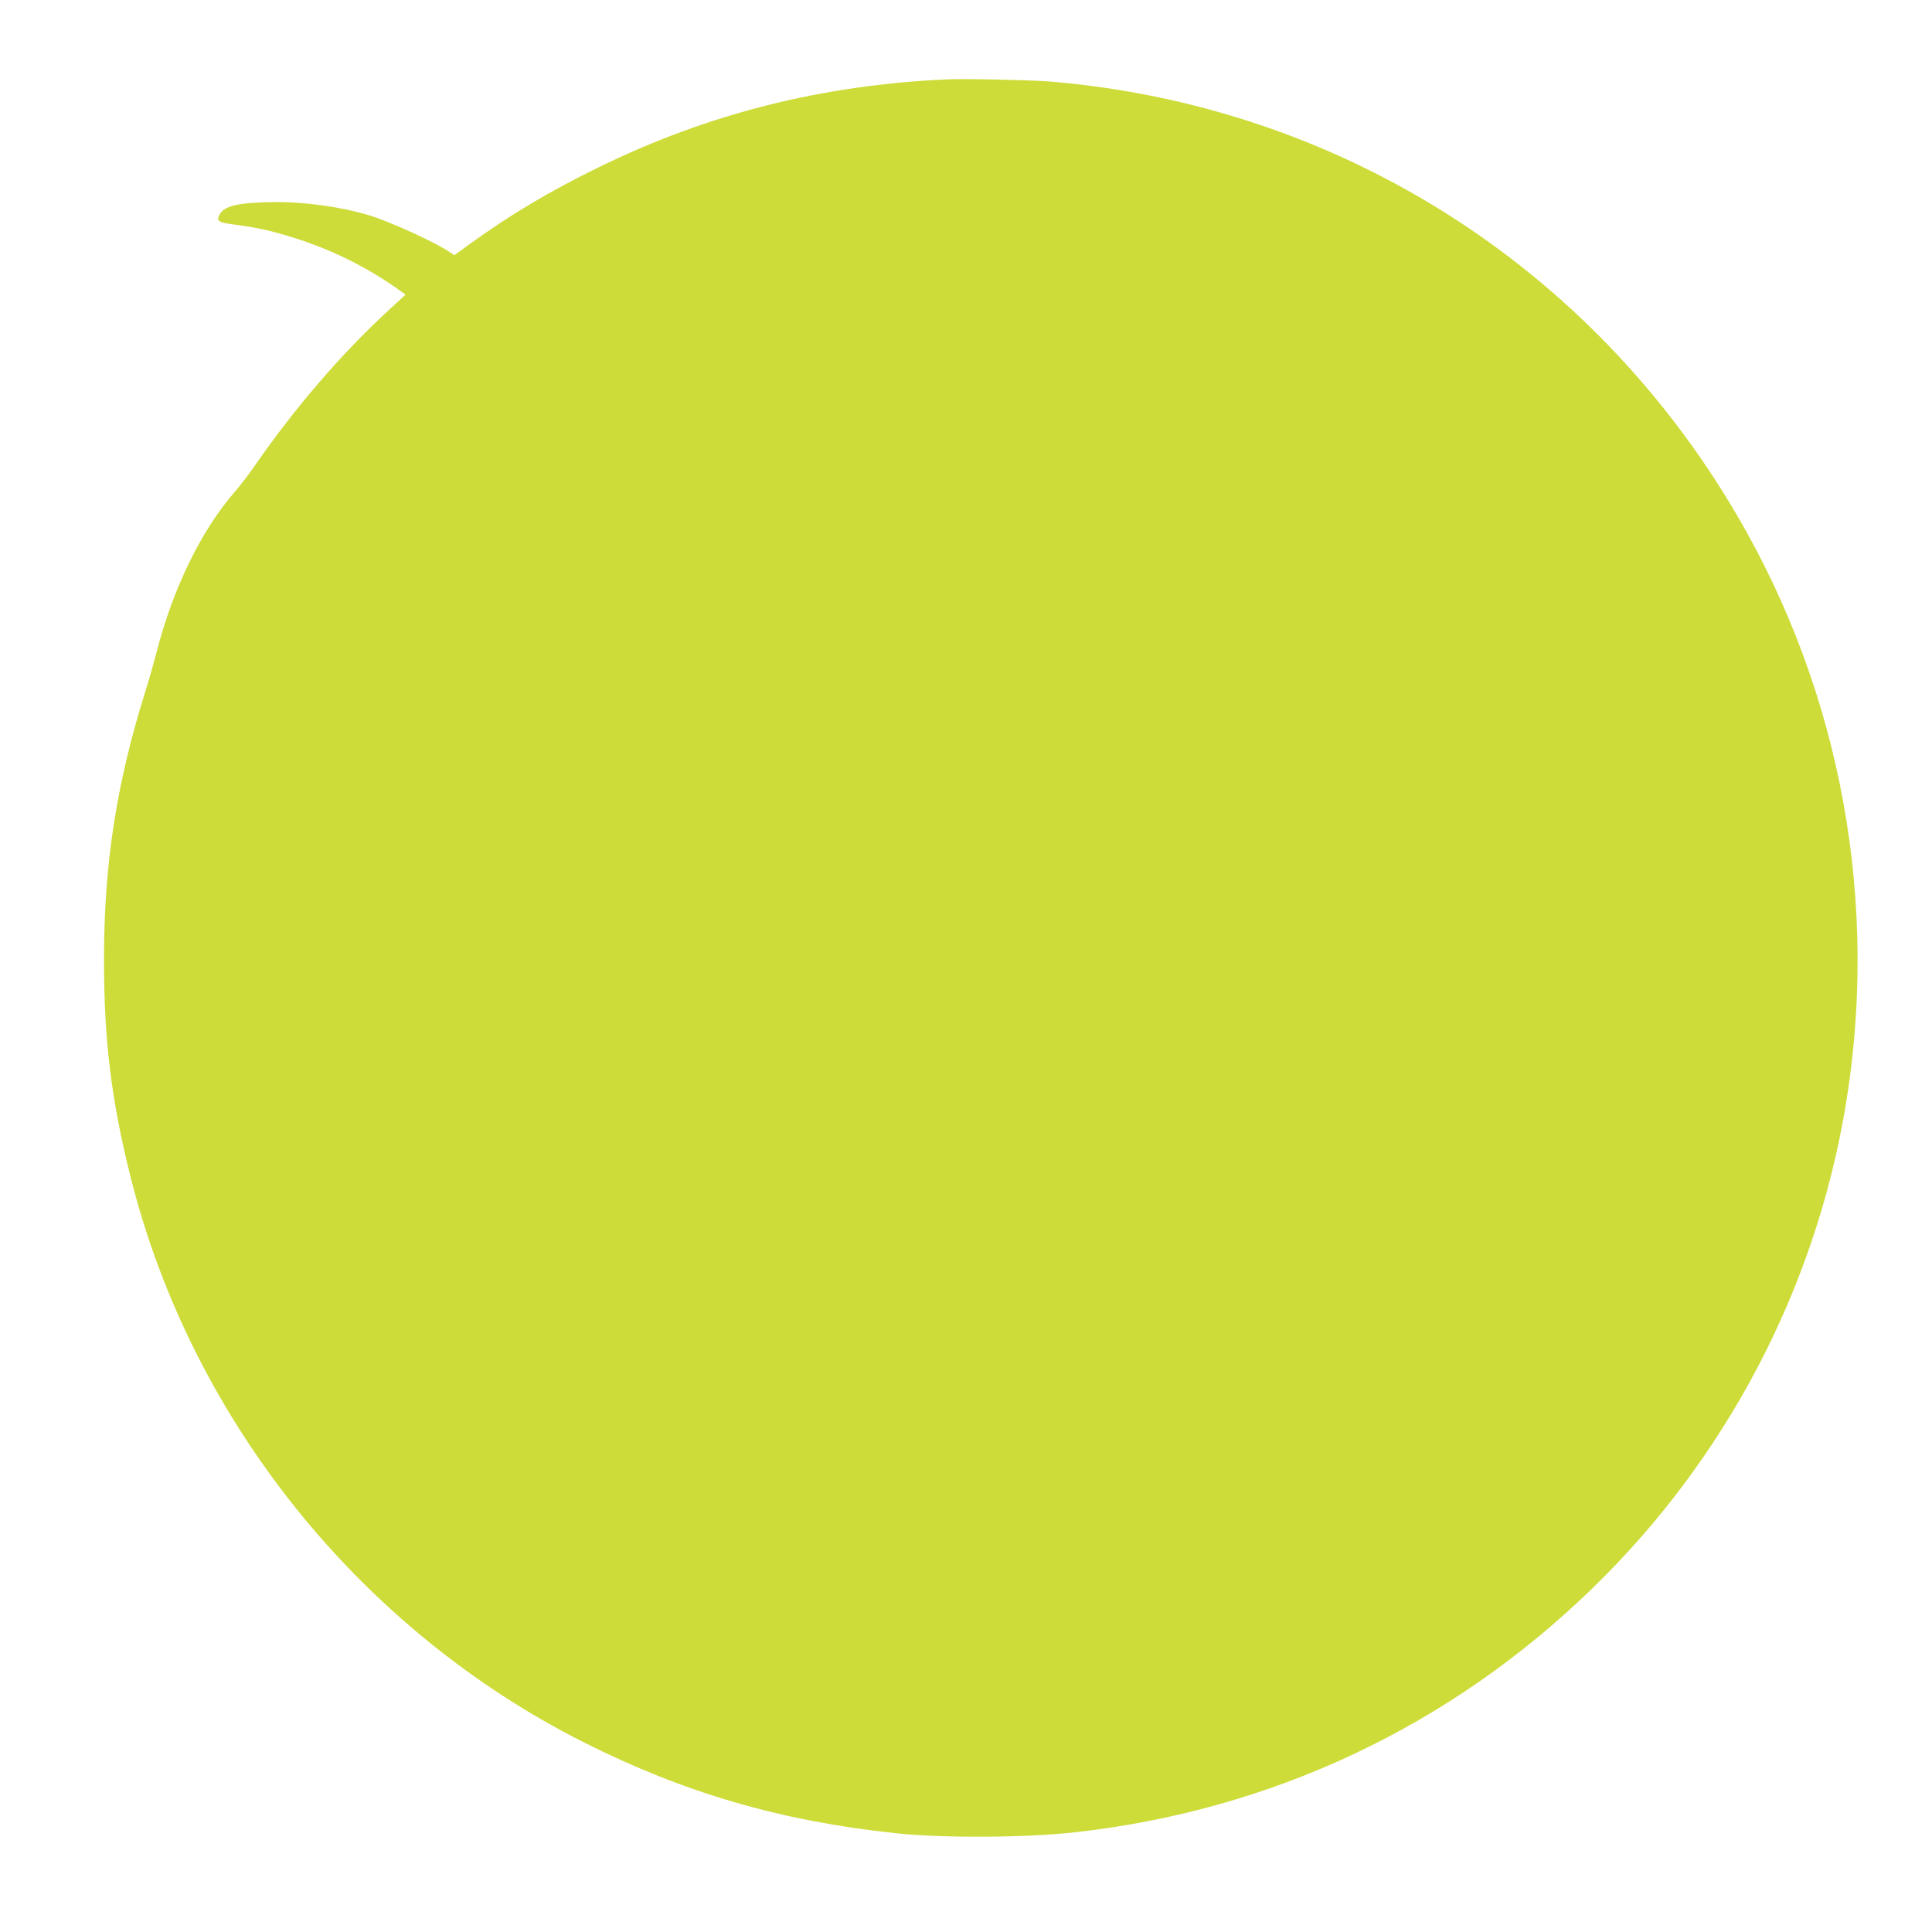
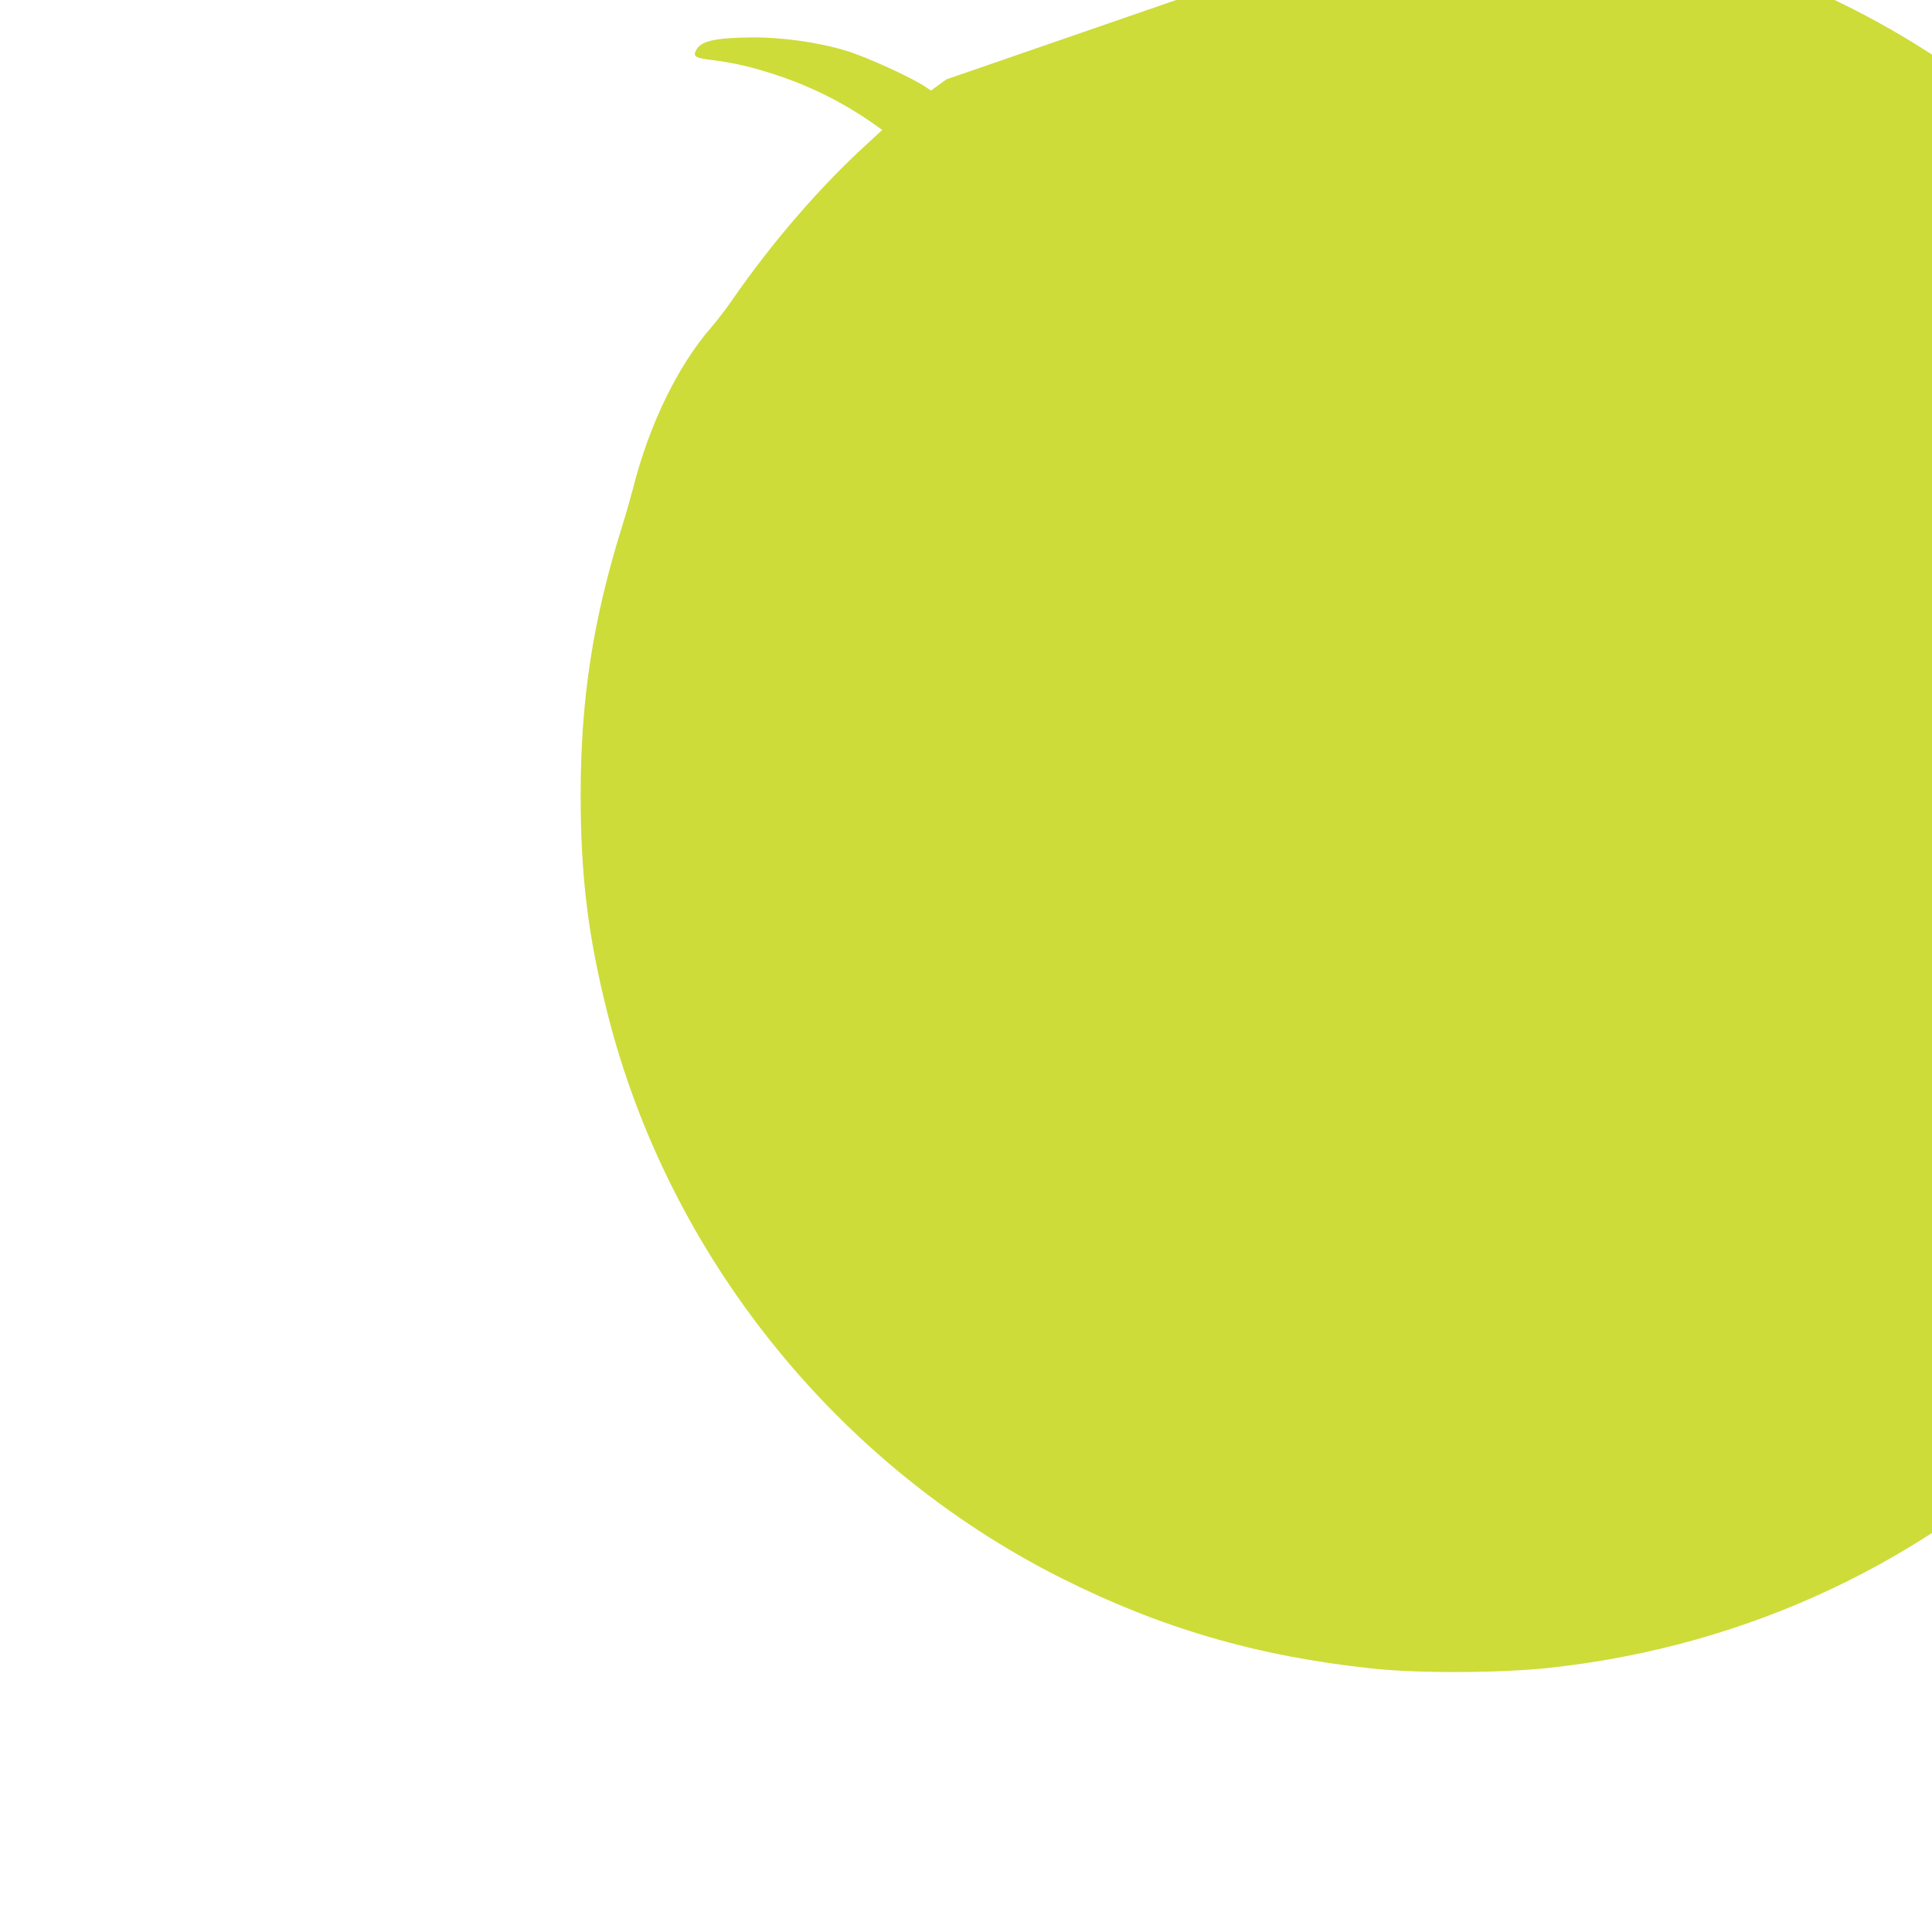
<svg xmlns="http://www.w3.org/2000/svg" version="1.0" width="1280pt" height="1280pt" viewBox="0 0 1280 1280" preserveAspectRatio="xMidYMid meet">
  <g transform="translate(0,1280) scale(0.1,-0.1)" fill="#cddc39" stroke="none">
-     <path d="M6270 12274 c-830 -38 -1583 -229 -2307 -584 -322 -157 -589 -317 -851 -507 l-102 -74 -28 19 c-90 63 -404 207 -541 247 -188 56 -430 89 -631 86 -234 -3 -326 -25 -356 -84 -22 -42 -7 -52 107 -66 149 -19 264 -46 428 -100 239 -80 448 -186 652 -330 l46 -33 -102 -94 c-311 -284 -629 -652 -893 -1034 -40 -58 -102 -139 -138 -180 -224 -258 -412 -647 -519 -1070 -15 -58 -48 -175 -75 -260 -190 -610 -271 -1136 -271 -1768 0 -537 49 -937 178 -1447 404 -1604 1519 -2992 3002 -3739 661 -333 1301 -520 2061 -601 309 -34 867 -31 1195 6 1305 146 2486 703 3426 1617 882 856 1470 1974 1674 3180 229 1355 -25 2746 -716 3927 -970 1658 -2646 2716 -4554 2875 -131 10 -565 20 -685 14z" />
+     <path d="M6270 12274 l-102 -74 -28 19 c-90 63 -404 207 -541 247 -188 56 -430 89 -631 86 -234 -3 -326 -25 -356 -84 -22 -42 -7 -52 107 -66 149 -19 264 -46 428 -100 239 -80 448 -186 652 -330 l46 -33 -102 -94 c-311 -284 -629 -652 -893 -1034 -40 -58 -102 -139 -138 -180 -224 -258 -412 -647 -519 -1070 -15 -58 -48 -175 -75 -260 -190 -610 -271 -1136 -271 -1768 0 -537 49 -937 178 -1447 404 -1604 1519 -2992 3002 -3739 661 -333 1301 -520 2061 -601 309 -34 867 -31 1195 6 1305 146 2486 703 3426 1617 882 856 1470 1974 1674 3180 229 1355 -25 2746 -716 3927 -970 1658 -2646 2716 -4554 2875 -131 10 -565 20 -685 14z" />
  </g>
</svg>